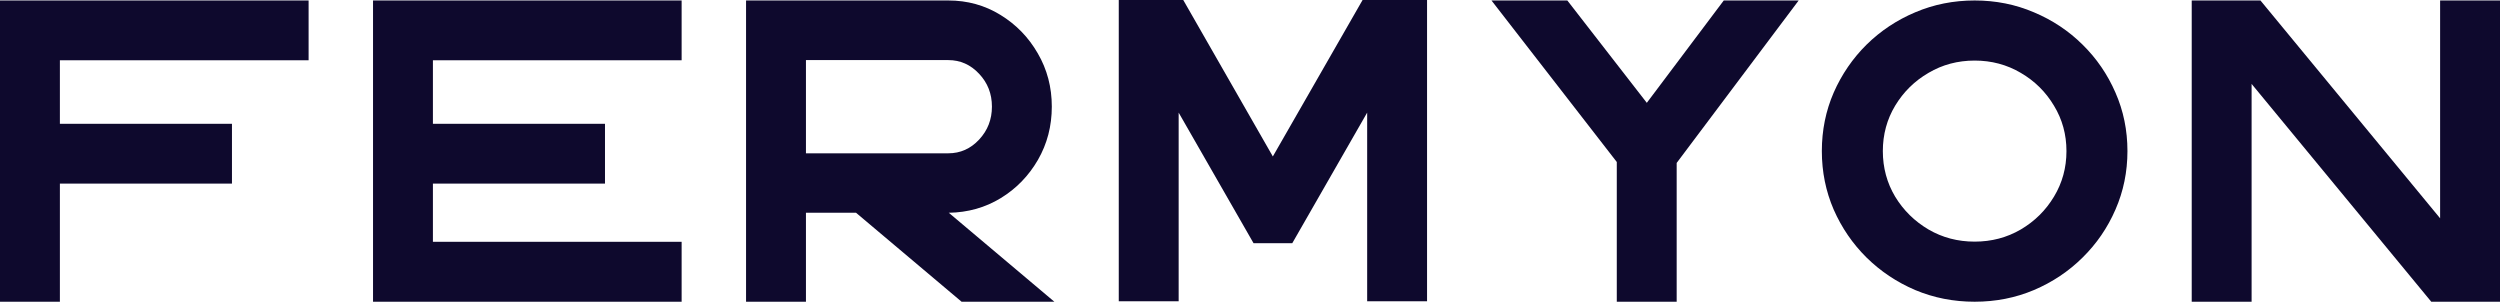
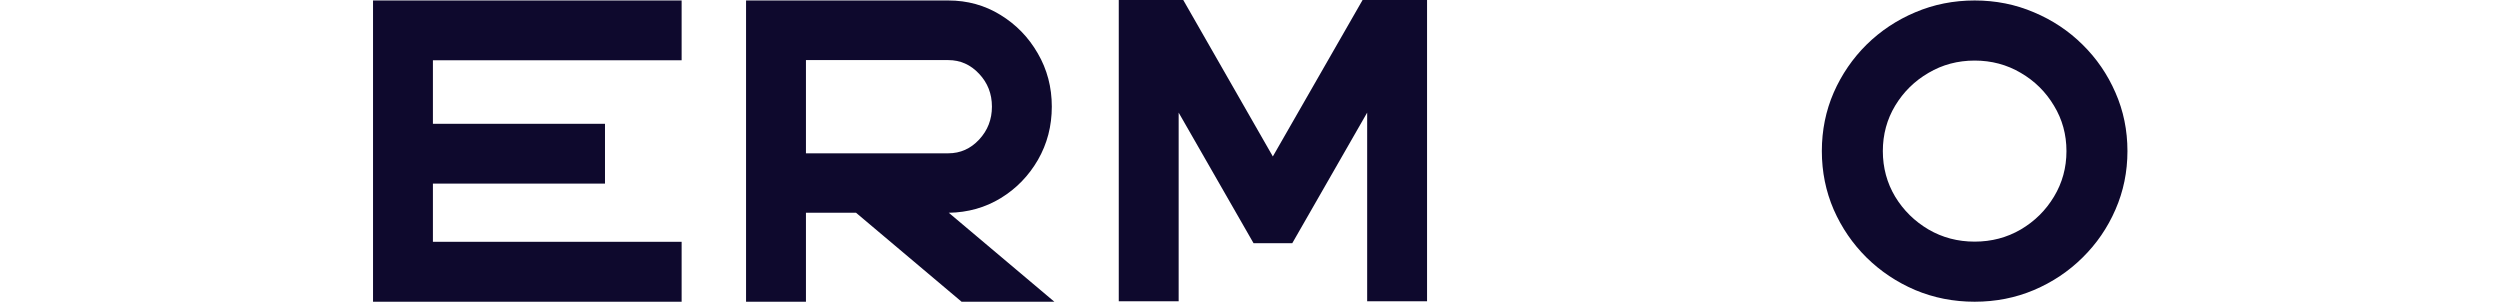
<svg xmlns="http://www.w3.org/2000/svg" width="290" height="35" viewBox="0 0 290 35" fill="none">
-   <path d="M35.798 6.989H6.947V14.362H26.908V21.296H6.947V35H0V0.055H35.798V6.989Z" fill="#0E092D" />
  <path d="M79.069 6.989H50.218V14.362H70.179V21.296H50.218V28.048H79.069V35H43.271V0.055H79.069V6.989Z" fill="#0E092D" />
  <path d="M122.304 35H111.544L99.3 24.681H93.49V35H86.542V0.055H110.004C112.216 0.055 114.227 0.61 116.035 1.72C117.856 2.83 119.304 4.318 120.379 6.184C121.467 8.05 122.01 10.111 122.01 12.368C122.01 14.624 121.473 16.686 120.397 18.552C119.322 20.406 117.886 21.882 116.09 22.98C114.294 24.077 112.284 24.645 110.059 24.681L122.304 35ZM93.49 6.971V17.784H110.004C111.398 17.784 112.589 17.253 113.579 16.192C114.569 15.131 115.064 13.856 115.064 12.368C115.064 10.88 114.569 9.611 113.579 8.562C112.589 7.501 111.398 6.971 110.004 6.971H93.49Z" fill="#0E092D" />
  <path d="M165.538 0V34.945H158.591V13.063L149.903 28.212H145.412L136.724 13.063V34.945H129.777V0H137.256L147.649 18.149L158.06 0H165.538Z" fill="#0E092D" />
-   <path d="M208.645 0.055L194.494 18.9V35H187.547V18.79L173.012 0.055H181.81L191.03 11.929L199.956 0.055H208.645Z" fill="#0E092D" />
  <path d="M229.059 35C231.503 35 233.794 34.549 235.933 33.646C238.083 32.731 239.965 31.475 241.578 29.877C243.203 28.279 244.474 26.425 245.391 24.315C246.319 22.193 246.784 19.93 246.784 17.527C246.784 15.112 246.319 12.85 245.391 10.74C244.474 8.63 243.203 6.776 241.578 5.178C239.965 3.58 238.083 2.33 235.933 1.427C233.794 0.512 231.503 0.055 229.059 0.055C226.615 0.055 224.318 0.512 222.167 1.427C220.028 2.33 218.146 3.58 216.521 5.178C214.908 6.776 213.637 8.63 212.709 10.74C211.792 12.85 211.334 15.112 211.334 17.527C211.334 19.93 211.792 22.193 212.709 24.315C213.637 26.425 214.908 28.279 216.521 29.877C218.146 31.475 220.028 32.731 222.167 33.646C224.318 34.549 226.615 35 229.059 35ZM229.059 7.026C231.014 7.026 232.798 7.501 234.411 8.453C236.024 9.392 237.307 10.66 238.26 12.258C239.226 13.844 239.709 15.6 239.709 17.527C239.709 19.455 239.226 21.217 238.26 22.815C237.307 24.401 236.024 25.669 234.411 26.62C232.798 27.56 231.014 28.029 229.059 28.029C227.104 28.029 225.319 27.56 223.706 26.62C222.093 25.669 220.804 24.401 219.839 22.815C218.886 21.217 218.409 19.455 218.409 17.527C218.409 15.6 218.886 13.844 219.839 12.258C220.804 10.66 222.093 9.392 223.706 8.453C225.319 7.501 227.104 7.026 229.059 7.026Z" fill="#0E092D" />
-   <path d="M283.053 0.055H290V35H282.026L261.186 9.733V35H254.239V0.055H262.212L283.053 25.322V0.055Z" fill="#0E092D" />
</svg>